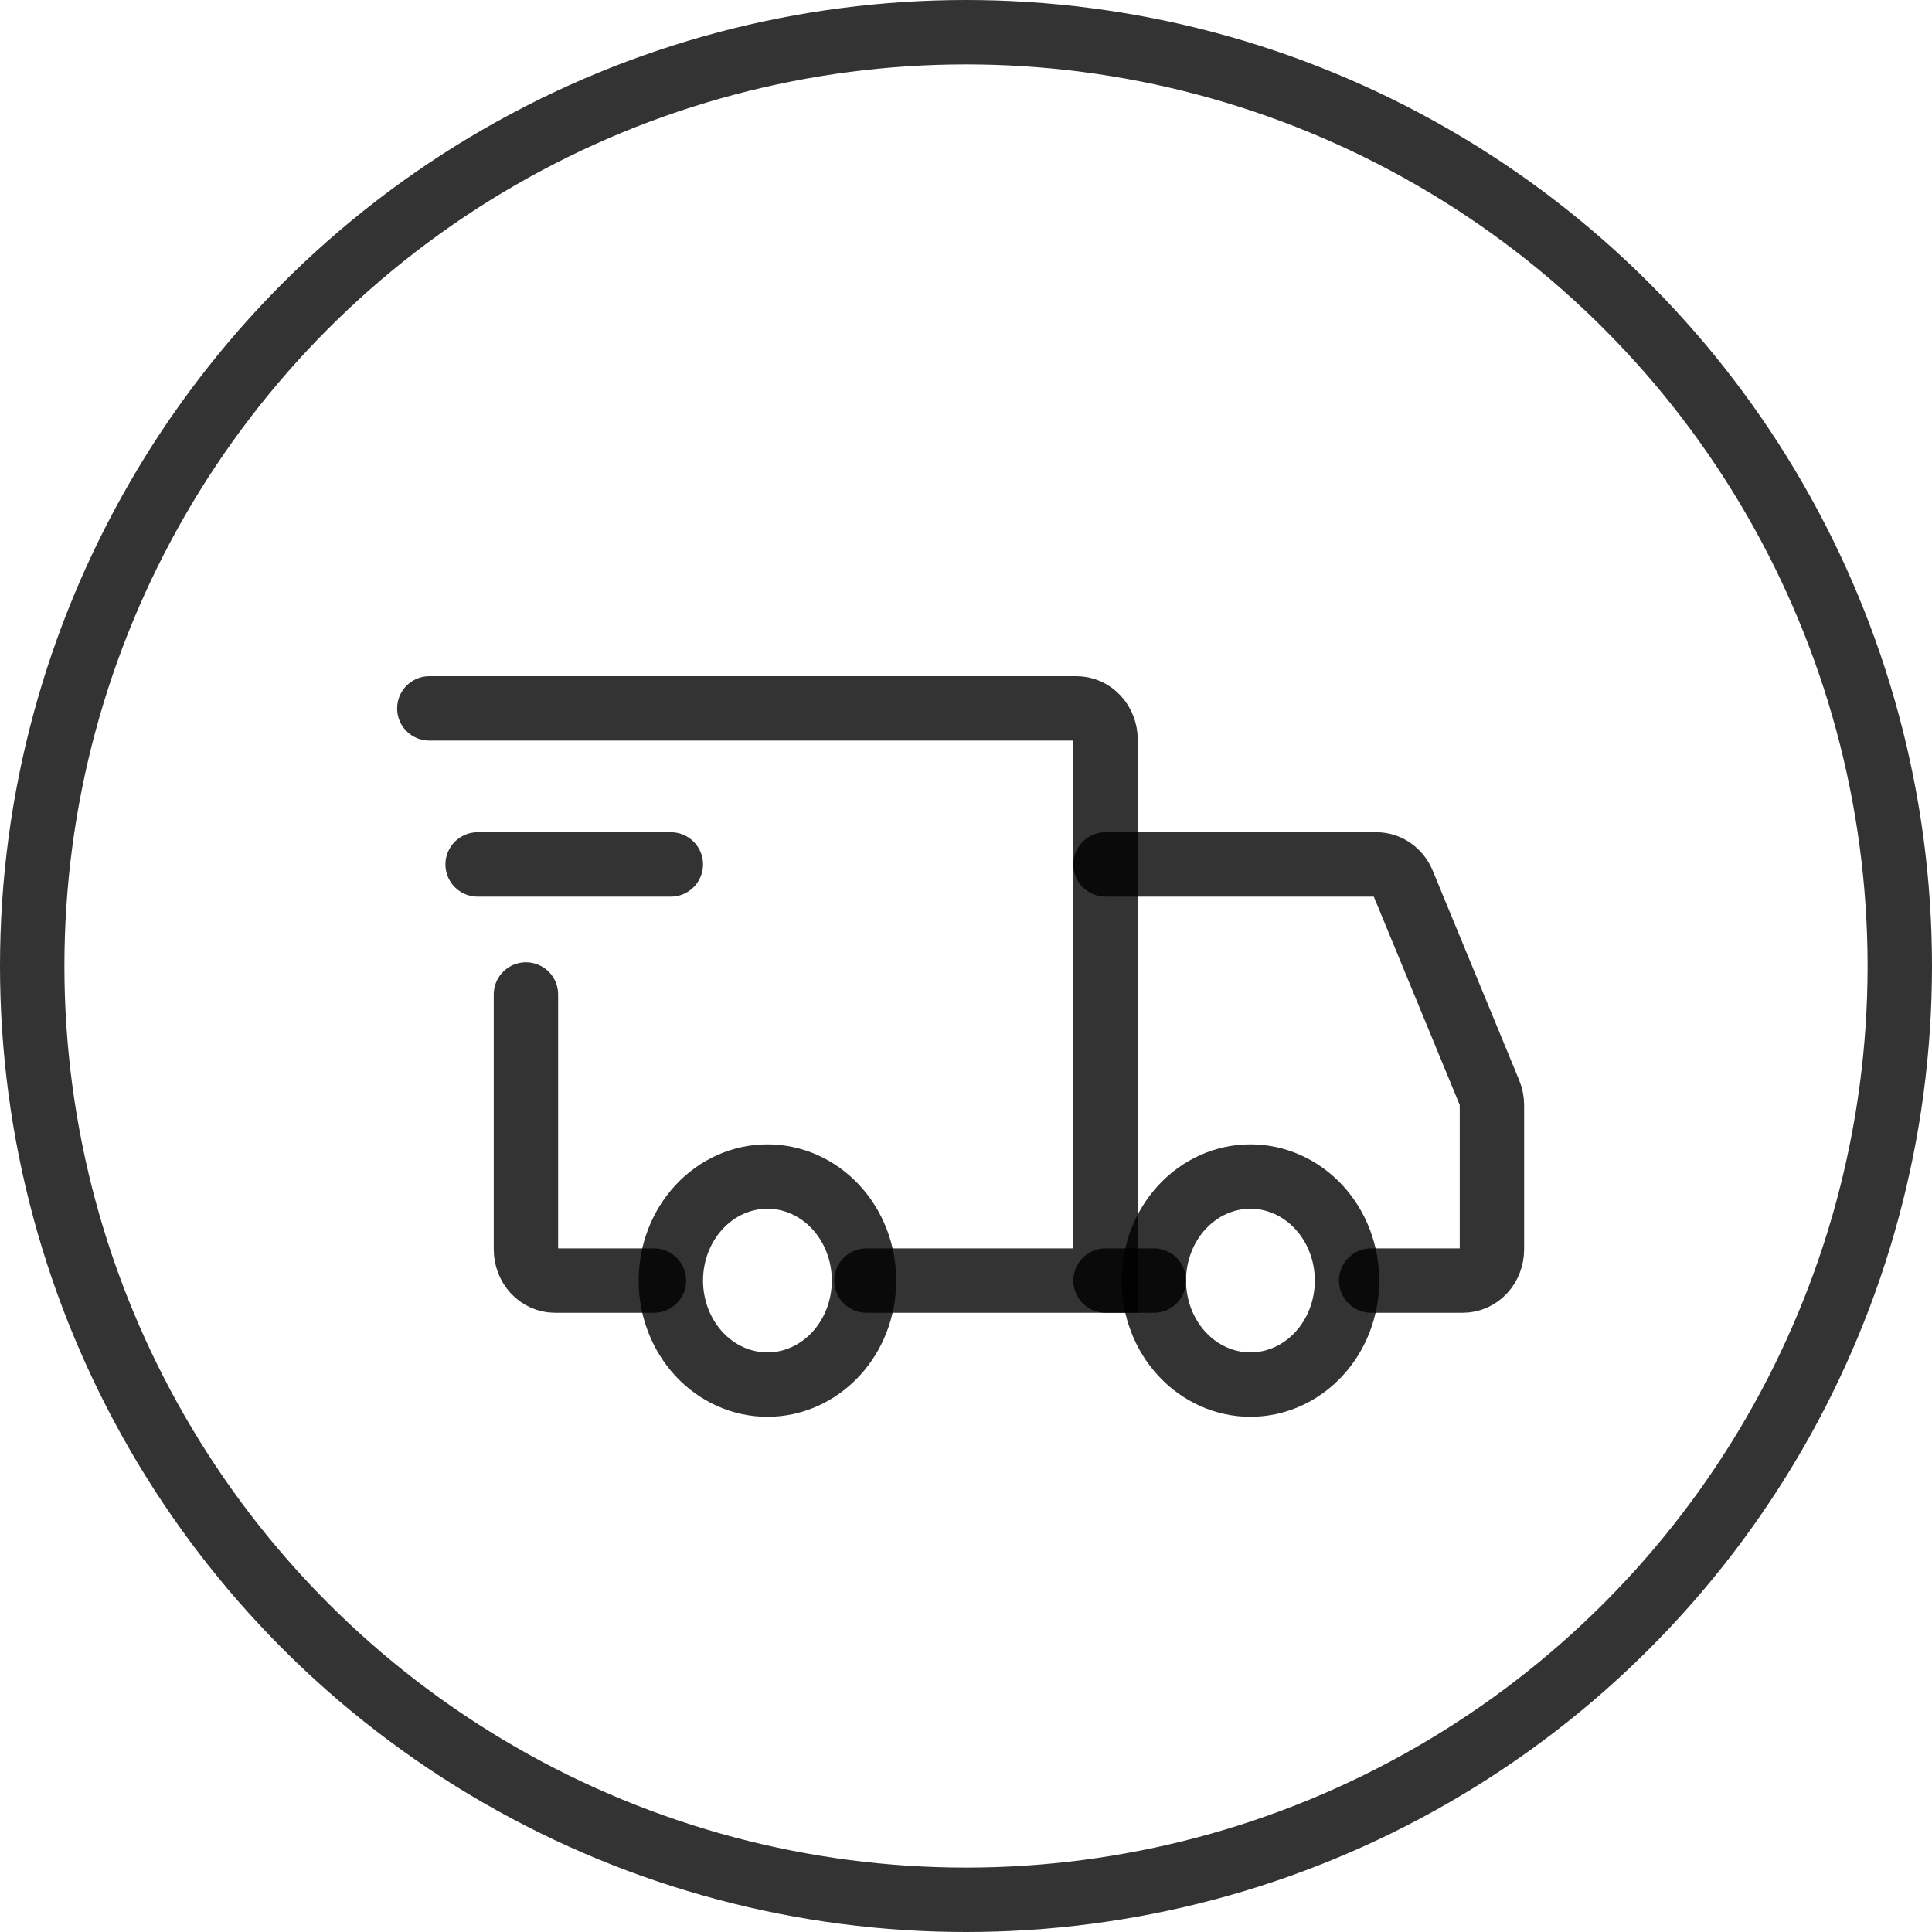
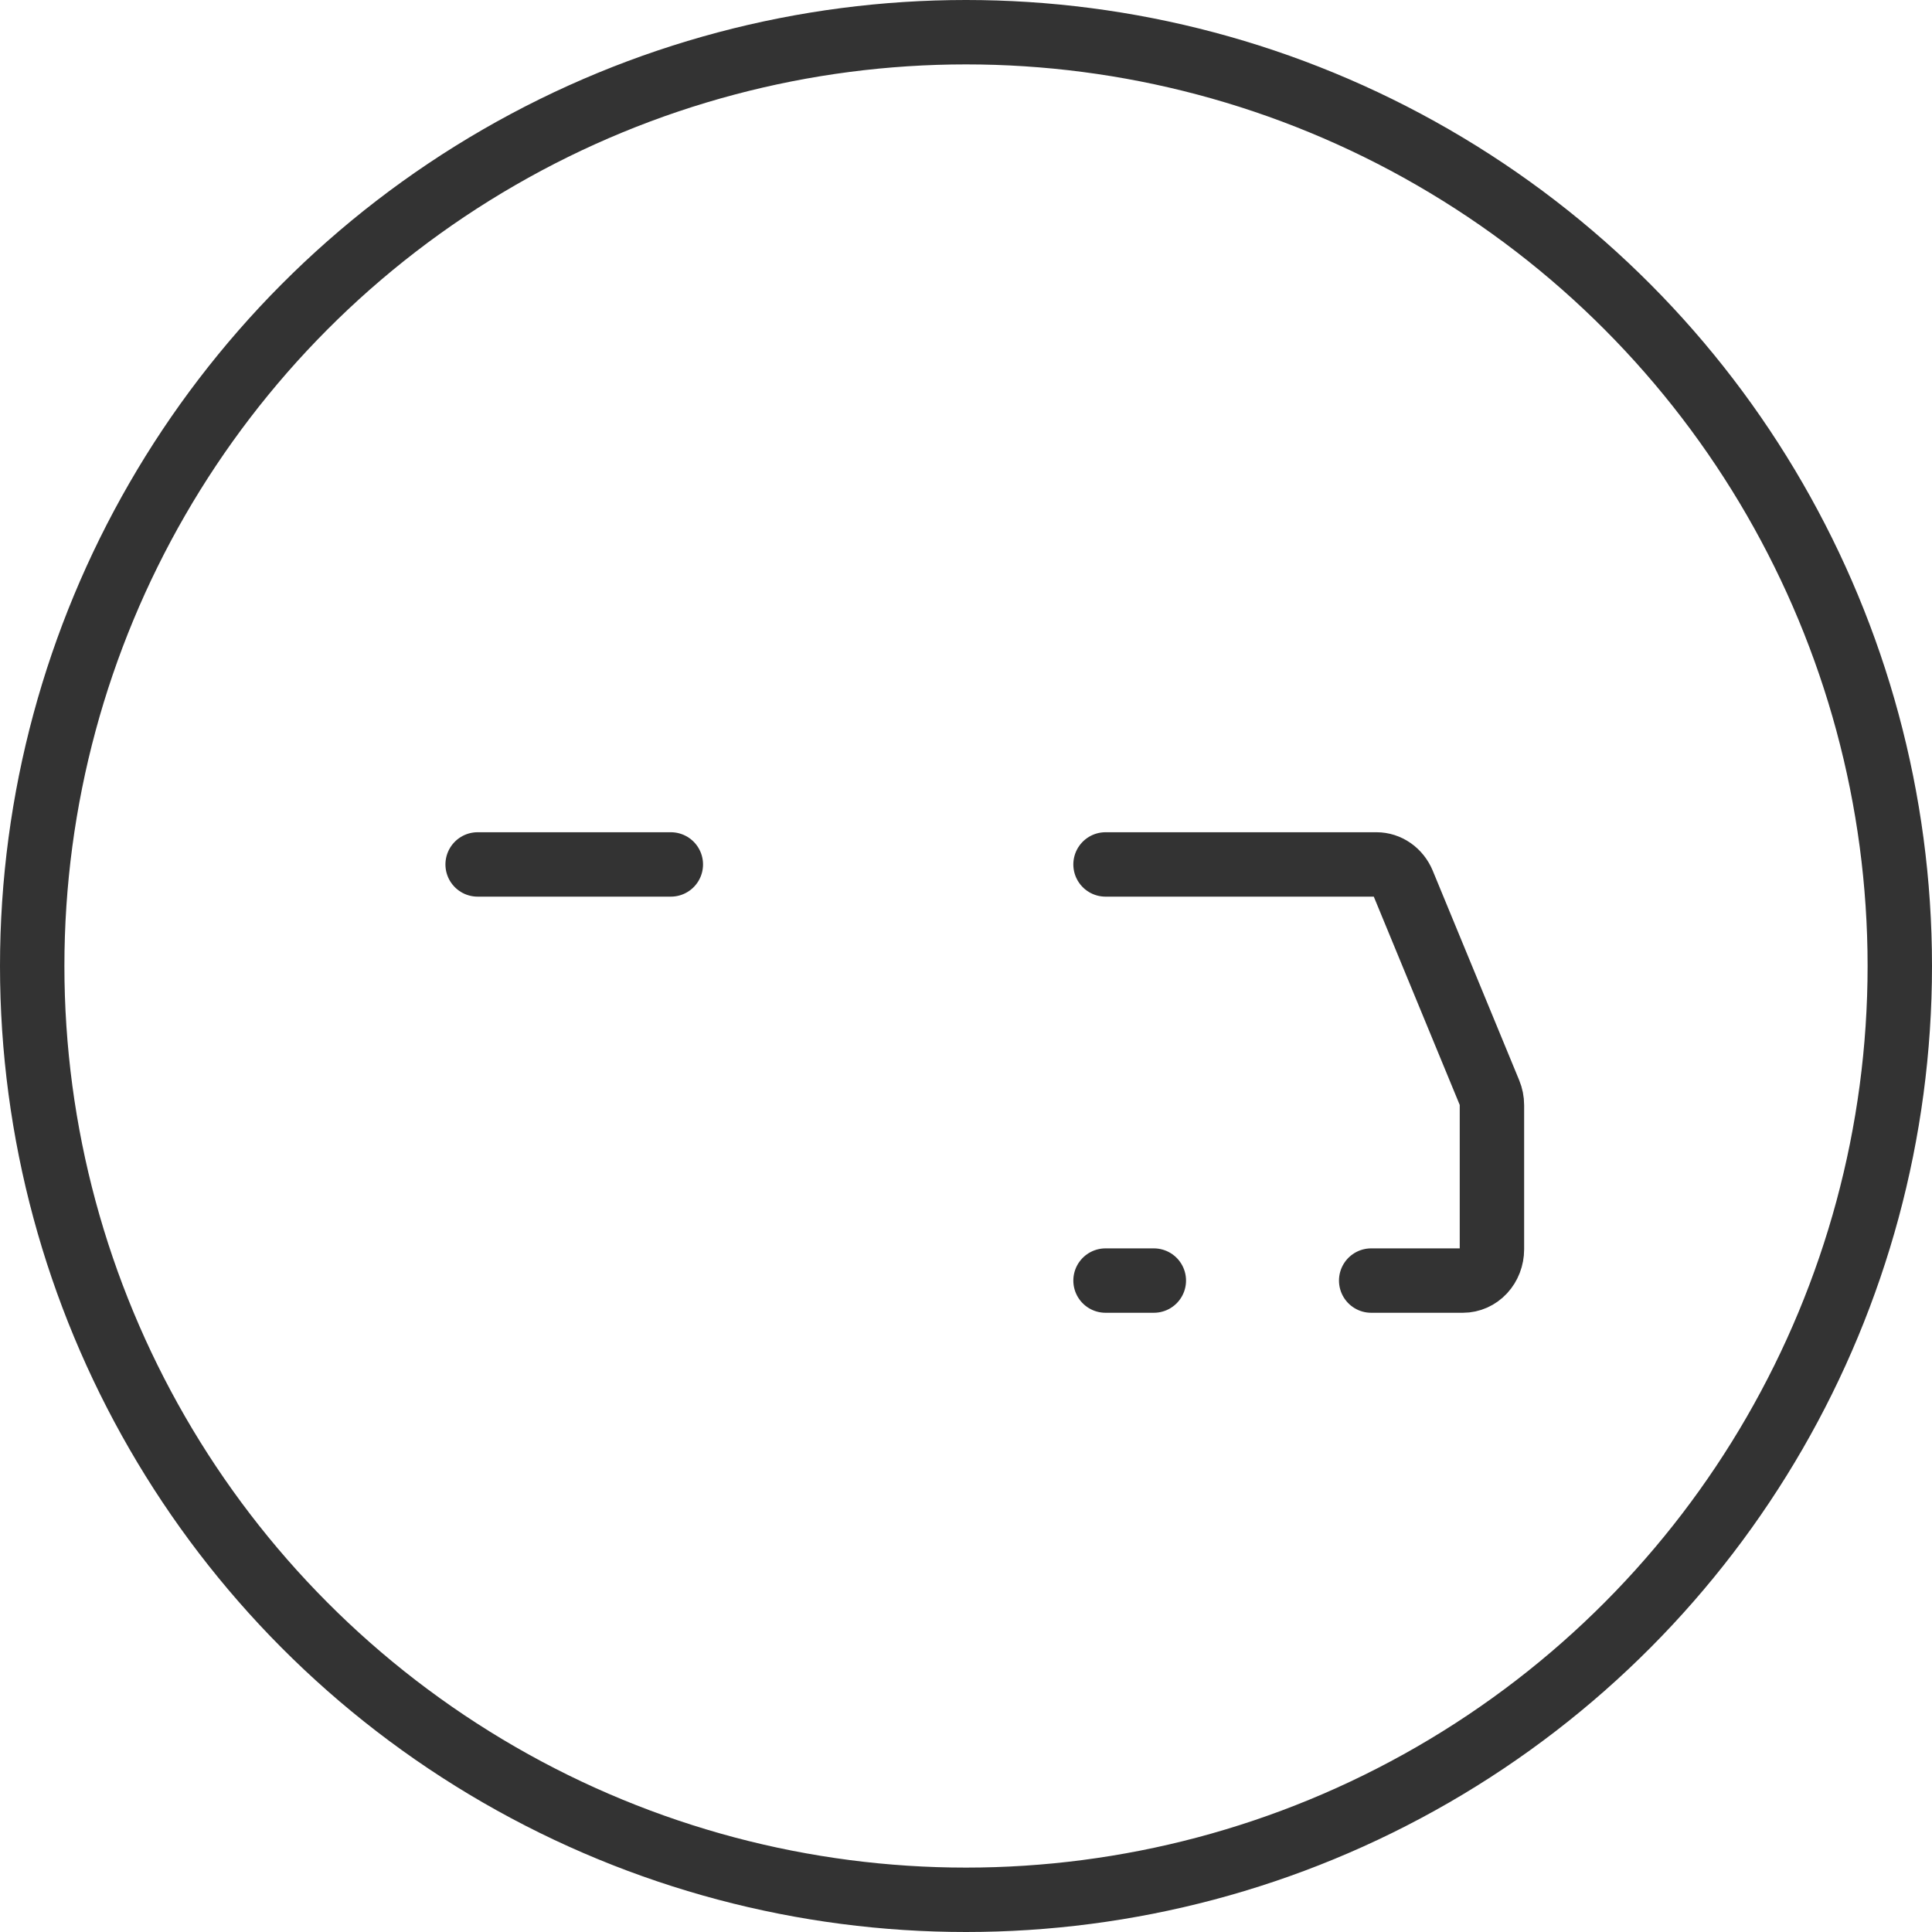
<svg xmlns="http://www.w3.org/2000/svg" width="90" height="90" viewBox="0 0 90 90" fill="none">
  <g id="Group 24">
    <g id="Group 31">
      <circle id="Ellipse 13" cx="45" cy="45" r="43.5" stroke="black" stroke-opacity="0.8" stroke-width="3" />
      <g id="Group">
-         <path id="Vector" d="M35.75 64.5C36.944 64.5 38.088 63.989 38.932 63.081C39.776 62.172 40.25 60.939 40.25 59.654C40.25 58.369 39.776 57.136 38.932 56.227C38.088 55.318 36.944 54.808 35.75 54.808C34.556 54.808 33.412 55.318 32.568 56.227C31.724 57.136 31.25 58.369 31.25 59.654C31.25 60.939 31.724 62.172 32.568 63.081C33.412 63.989 34.556 64.5 35.75 64.5ZM58.25 64.5C59.444 64.5 60.588 63.989 61.432 63.081C62.276 62.172 62.75 60.939 62.75 59.654C62.75 58.369 62.276 57.136 61.432 56.227C60.588 55.318 59.444 54.808 58.25 54.808C57.056 54.808 55.912 55.318 55.068 56.227C54.224 57.136 53.75 58.369 53.75 59.654C53.75 60.939 54.224 62.172 55.068 63.081C55.912 63.989 57.056 64.5 58.25 64.5Z" stroke="black" stroke-opacity="0.8" stroke-width="3" stroke-miterlimit="1.5" stroke-linecap="round" stroke-linejoin="round" />
-         <path id="Vector_2" d="M40.362 59.654H51.5V34.454C51.5 34.068 51.358 33.699 51.105 33.426C50.851 33.153 50.508 33 50.15 33H20M30.462 59.654H25.85C25.673 59.654 25.497 59.616 25.333 59.543C25.17 59.47 25.021 59.363 24.895 59.228C24.77 59.093 24.671 58.933 24.603 58.756C24.535 58.58 24.5 58.391 24.5 58.2V46.327" stroke="black" stroke-opacity="0.8" stroke-width="3" stroke-linecap="round" />
        <path id="Vector_3" d="M22.25 40.269H31.25" stroke="black" stroke-opacity="0.8" stroke-width="3" stroke-linecap="round" stroke-linejoin="round" />
        <path id="Vector_4" d="M51.5 40.269H64.123C64.383 40.269 64.639 40.351 64.858 40.504C65.076 40.657 65.249 40.875 65.356 41.132L69.383 50.892C69.46 51.077 69.5 51.278 69.5 51.481V58.2C69.5 58.391 69.465 58.58 69.397 58.756C69.329 58.933 69.23 59.093 69.105 59.228C68.979 59.363 68.831 59.47 68.667 59.543C68.503 59.616 68.327 59.654 68.15 59.654H63.875M51.5 59.654H53.75" stroke="black" stroke-opacity="0.8" stroke-width="3" stroke-linecap="round" />
      </g>
    </g>
  </g>
</svg>